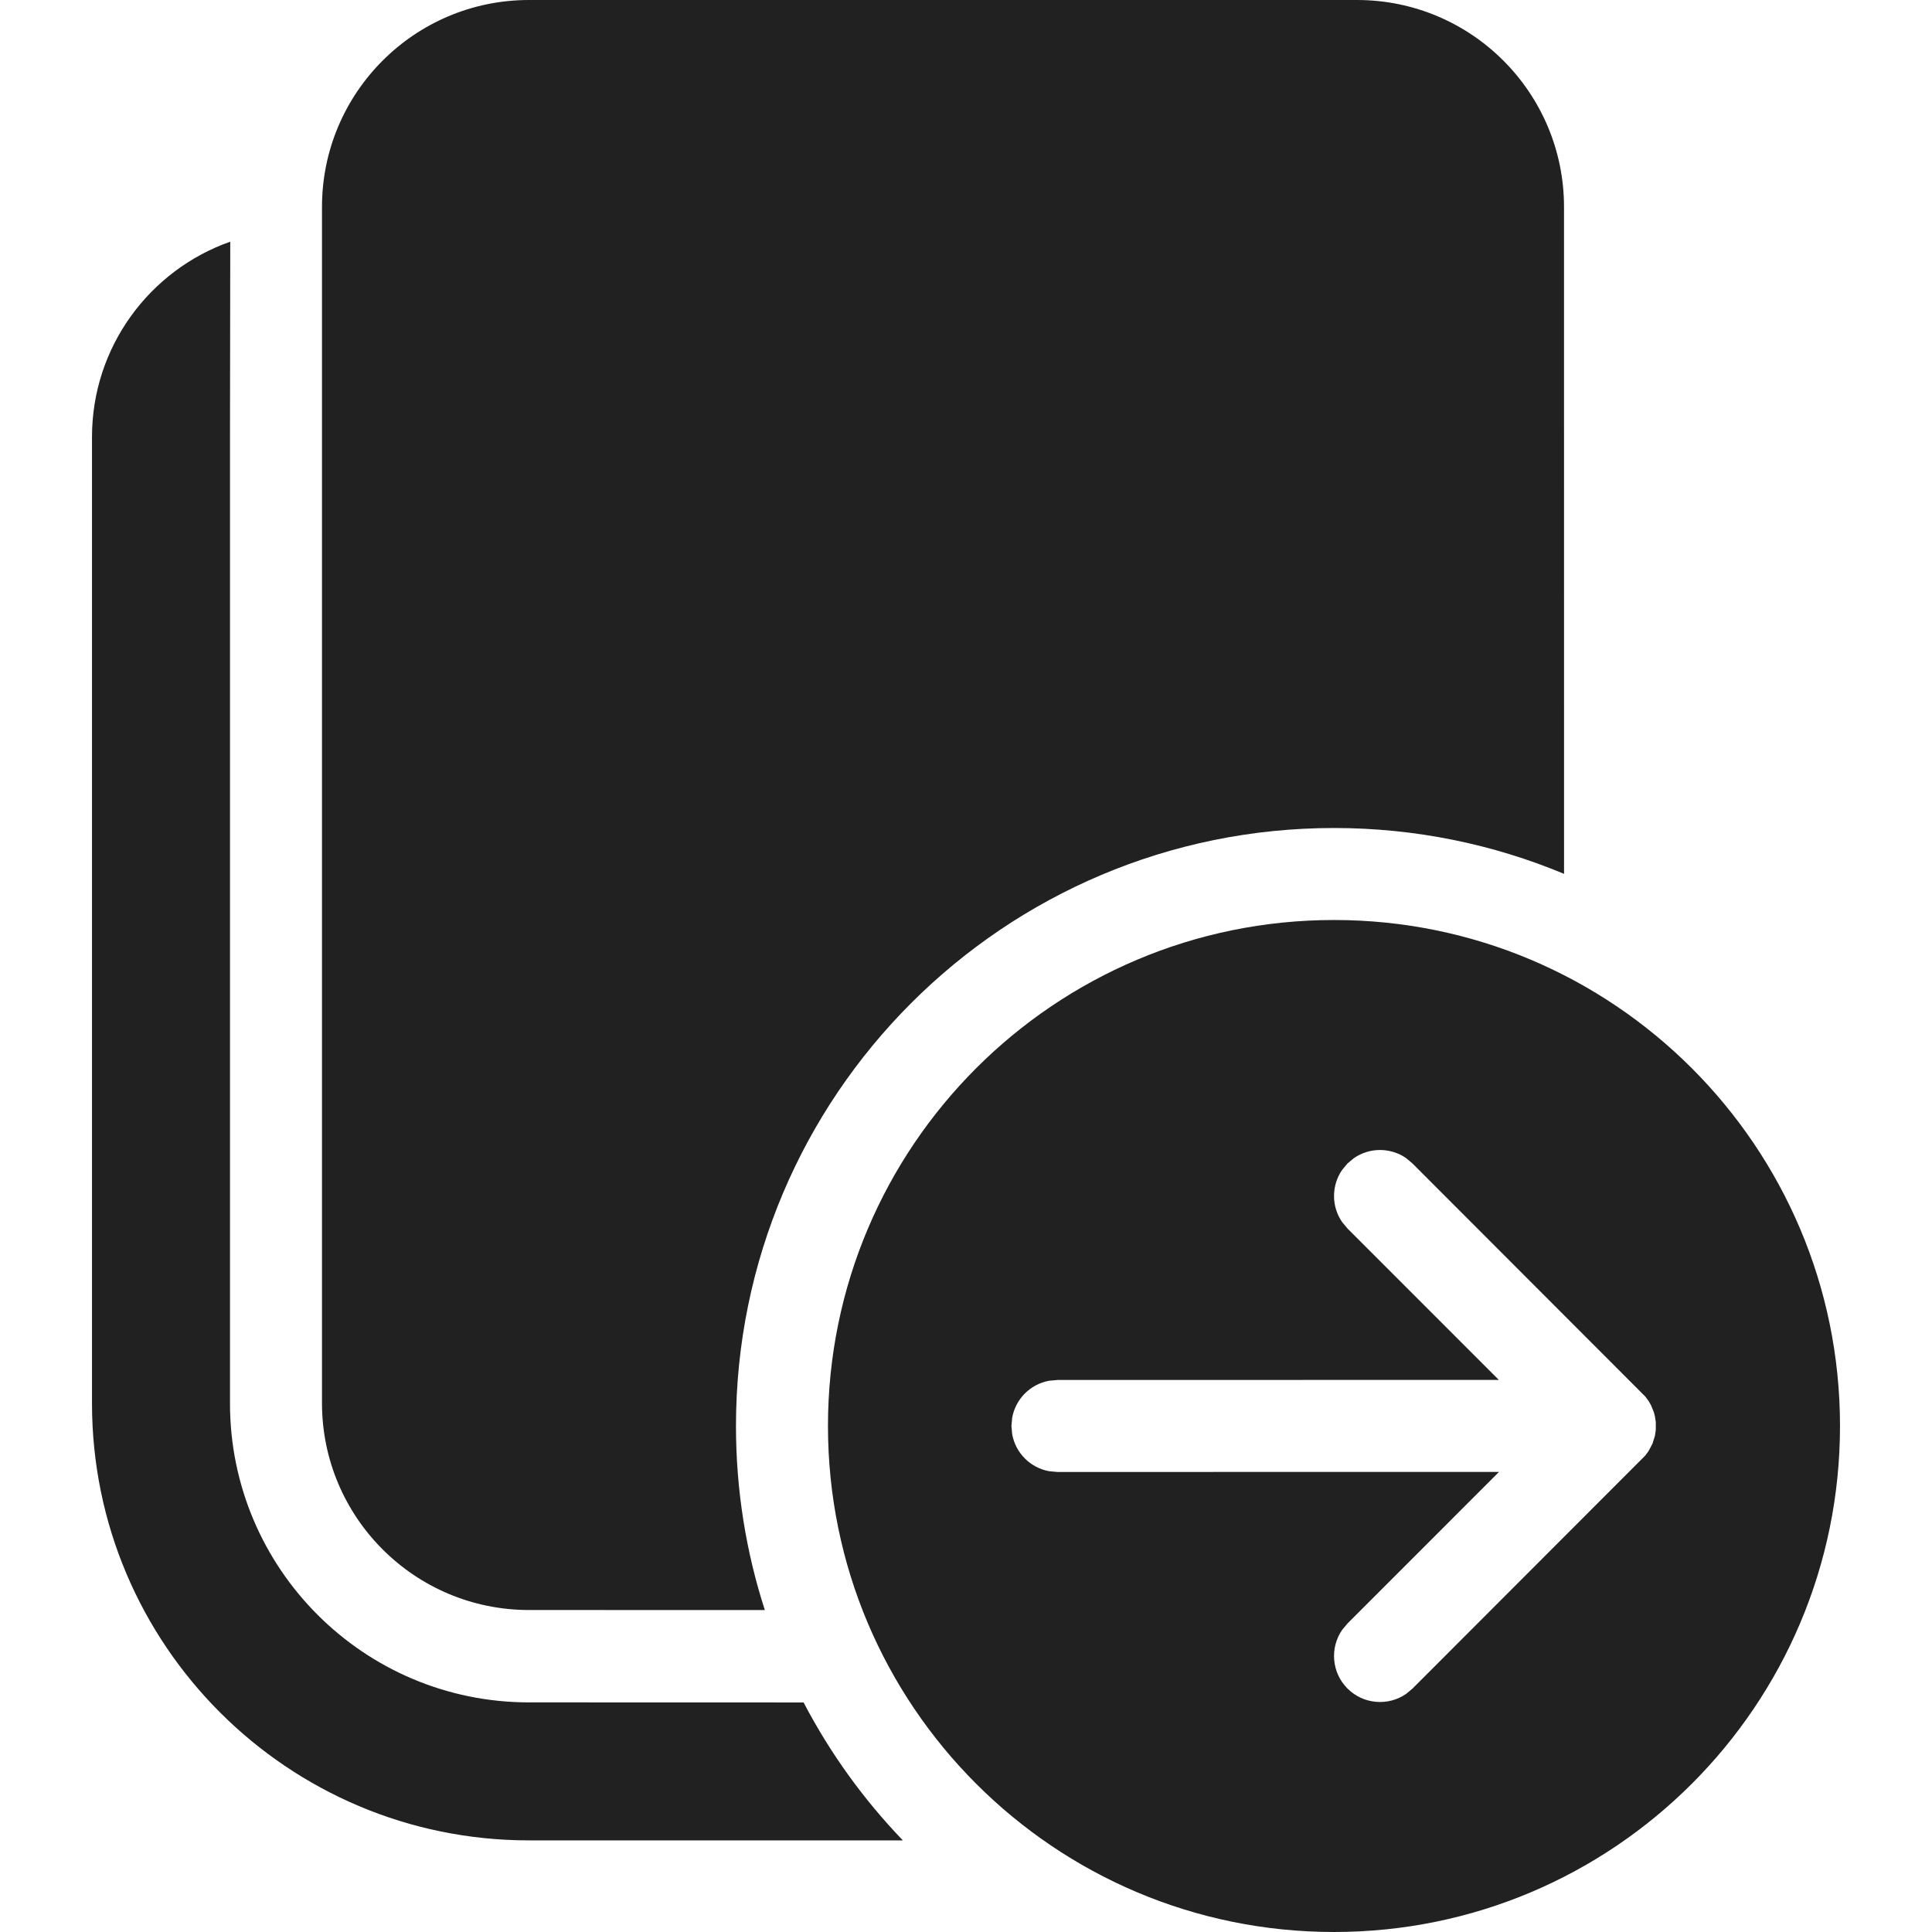
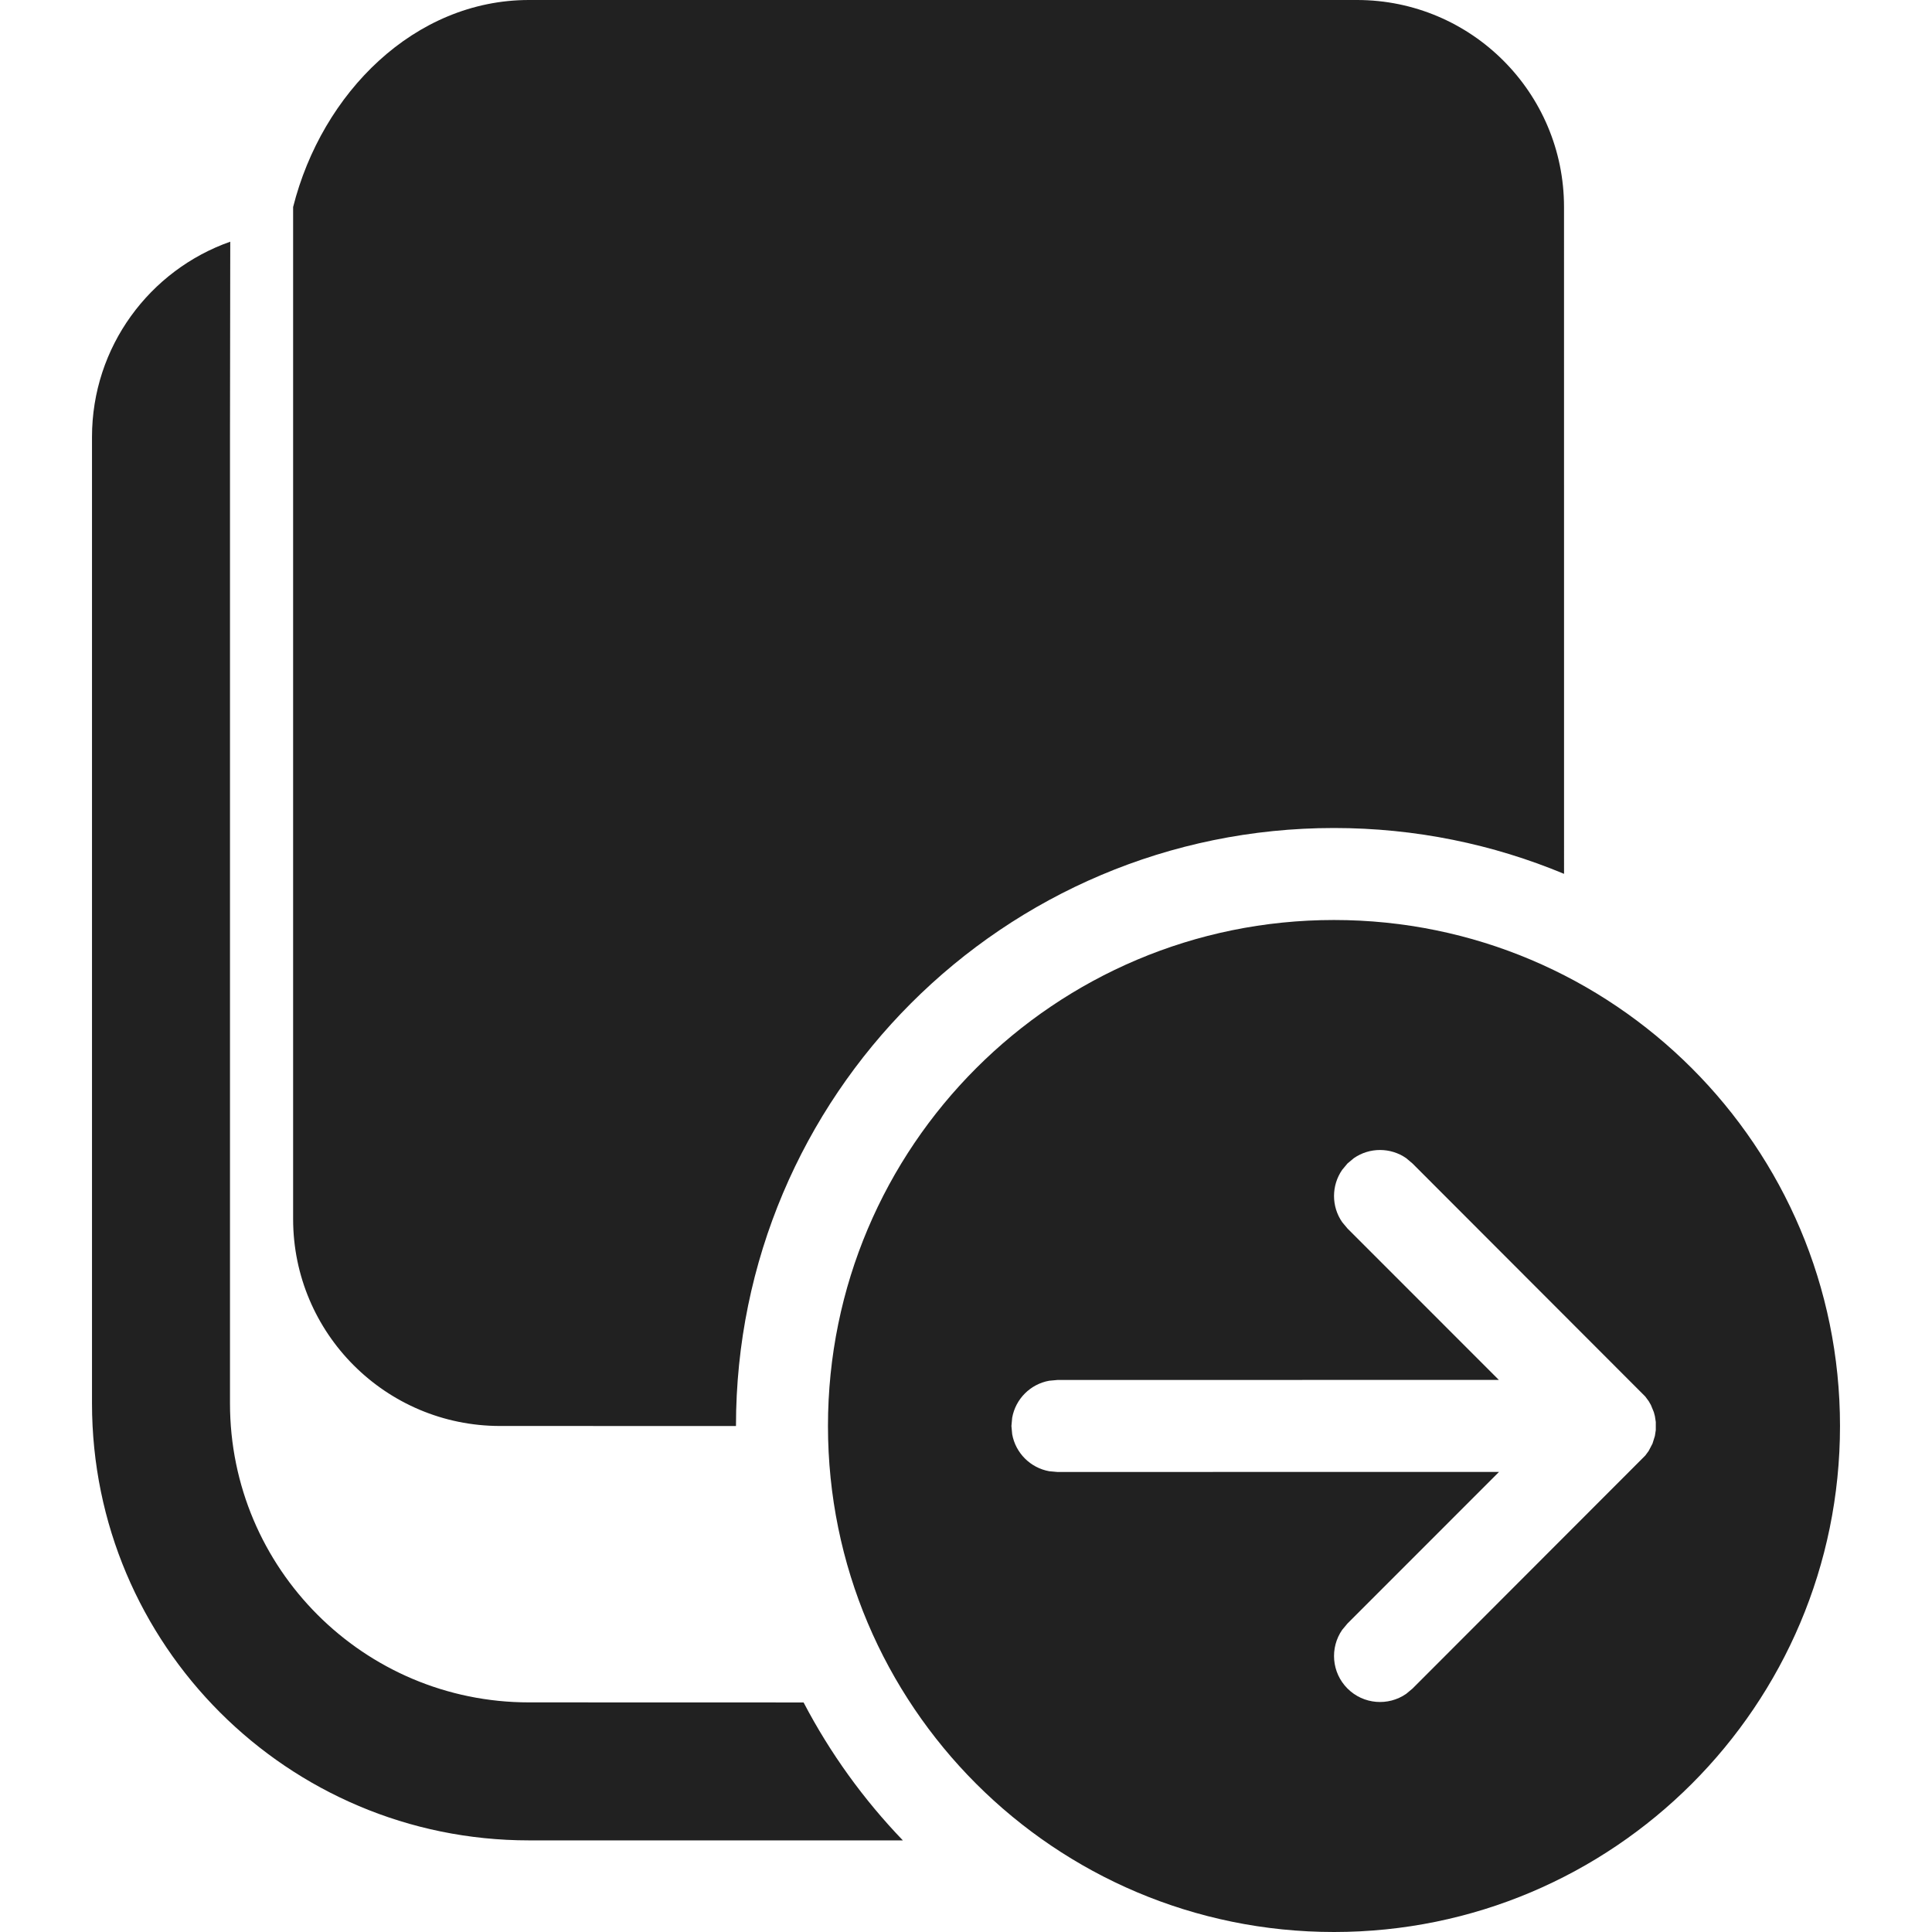
<svg xmlns="http://www.w3.org/2000/svg" version="1.1" id="Layer_1" x="0px" y="0px" viewBox="0 0 512 512" style="enable-background:new 0 0 512 512;" xml:space="preserve">
  <style type="text/css">
	.st0{fill:#212121;}
</style>
  <g>
-     <path class="st0" d="M353.52,243.81c74.06,0,134.1,60.04,134.1,134.1S427.58,512,353.52,512s-134.1-60.04-134.1-134.1   S279.46,243.81,353.52,243.81z M61.02,64.05l-0.07,51.76v256.1c0,43.76,35.48,79.24,79.24,79.24l72.77,0.02   c7.02,13.43,15.91,25.74,26.32,36.56l-99.09-0.01c-63.96,0-115.81-51.85-115.81-115.81v-256.1C24.38,91.9,39.68,71.56,61.02,64.05z    M372.65,306.92c-4.16-2.88-9.71-2.88-13.86,0l-1.69,1.41l-1.41,1.69c-2.88,4.16-2.88,9.71,0,13.86l1.41,1.69l40.11,40.12   l-116.98,0.02l-2.19,0.2c-4.98,0.9-8.9,4.82-9.8,9.8l-0.2,2.19l0.2,2.19c0.9,4.98,4.83,8.9,9.8,9.8l2.19,0.2l117.03-0.02   l-40.16,40.17l-1.41,1.69c-3.29,4.75-2.82,11.32,1.41,15.55c4.23,4.23,10.8,4.7,15.55,1.41l1.69-1.41l61.67-61.74l0.9-1.22   l1.02-1.95l0.63-2.02l0.24-1.56v-2.16l-0.24-1.55l-0.28-1.05l-0.78-1.9l-0.58-1.01l-0.91-1.23l-61.67-61.74L372.65,306.92z    M359.62,0c30.3,0,54.86,24.56,54.86,54.86l0.01,176.72c-18.77-7.83-39.36-12.15-60.97-12.15c-87.53,0-158.48,70.95-158.48,158.48   c0,17.02,2.68,33.41,7.65,48.77l-62.5-0.01c-30.3,0-54.86-24.56-54.86-54.86V54.86C85.33,24.56,109.89,0,140.19,0H359.62z" />
+     <path class="st0" d="M353.52,243.81c74.06,0,134.1,60.04,134.1,134.1S427.58,512,353.52,512s-134.1-60.04-134.1-134.1   S279.46,243.81,353.52,243.81z M61.02,64.05l-0.07,51.76v256.1c0,43.76,35.48,79.24,79.24,79.24l72.77,0.02   c7.02,13.43,15.91,25.74,26.32,36.56l-99.09-0.01c-63.96,0-115.81-51.85-115.81-115.81v-256.1C24.38,91.9,39.68,71.56,61.02,64.05z    M372.65,306.92c-4.16-2.88-9.71-2.88-13.86,0l-1.69,1.41l-1.41,1.69c-2.88,4.16-2.88,9.71,0,13.86l1.41,1.69l40.11,40.12   l-116.98,0.02l-2.19,0.2c-4.98,0.9-8.9,4.82-9.8,9.8l-0.2,2.19l0.2,2.19c0.9,4.98,4.83,8.9,9.8,9.8l2.19,0.2l117.03-0.02   l-40.16,40.17l-1.41,1.69c-3.29,4.75-2.82,11.32,1.41,15.55c4.23,4.23,10.8,4.7,15.55,1.41l1.69-1.41l61.67-61.74l0.9-1.22   l1.02-1.95l0.63-2.02l0.24-1.56v-2.16l-0.24-1.55l-0.28-1.05l-0.78-1.9l-0.58-1.01l-0.91-1.23l-61.67-61.74L372.65,306.92z    M359.62,0c30.3,0,54.86,24.56,54.86,54.86l0.01,176.72c-18.77-7.83-39.36-12.15-60.97-12.15c-87.53,0-158.48,70.95-158.48,158.48   l-62.5-0.01c-30.3,0-54.86-24.56-54.86-54.86V54.86C85.33,24.56,109.89,0,140.19,0H359.62z" />
  </g>
</svg>